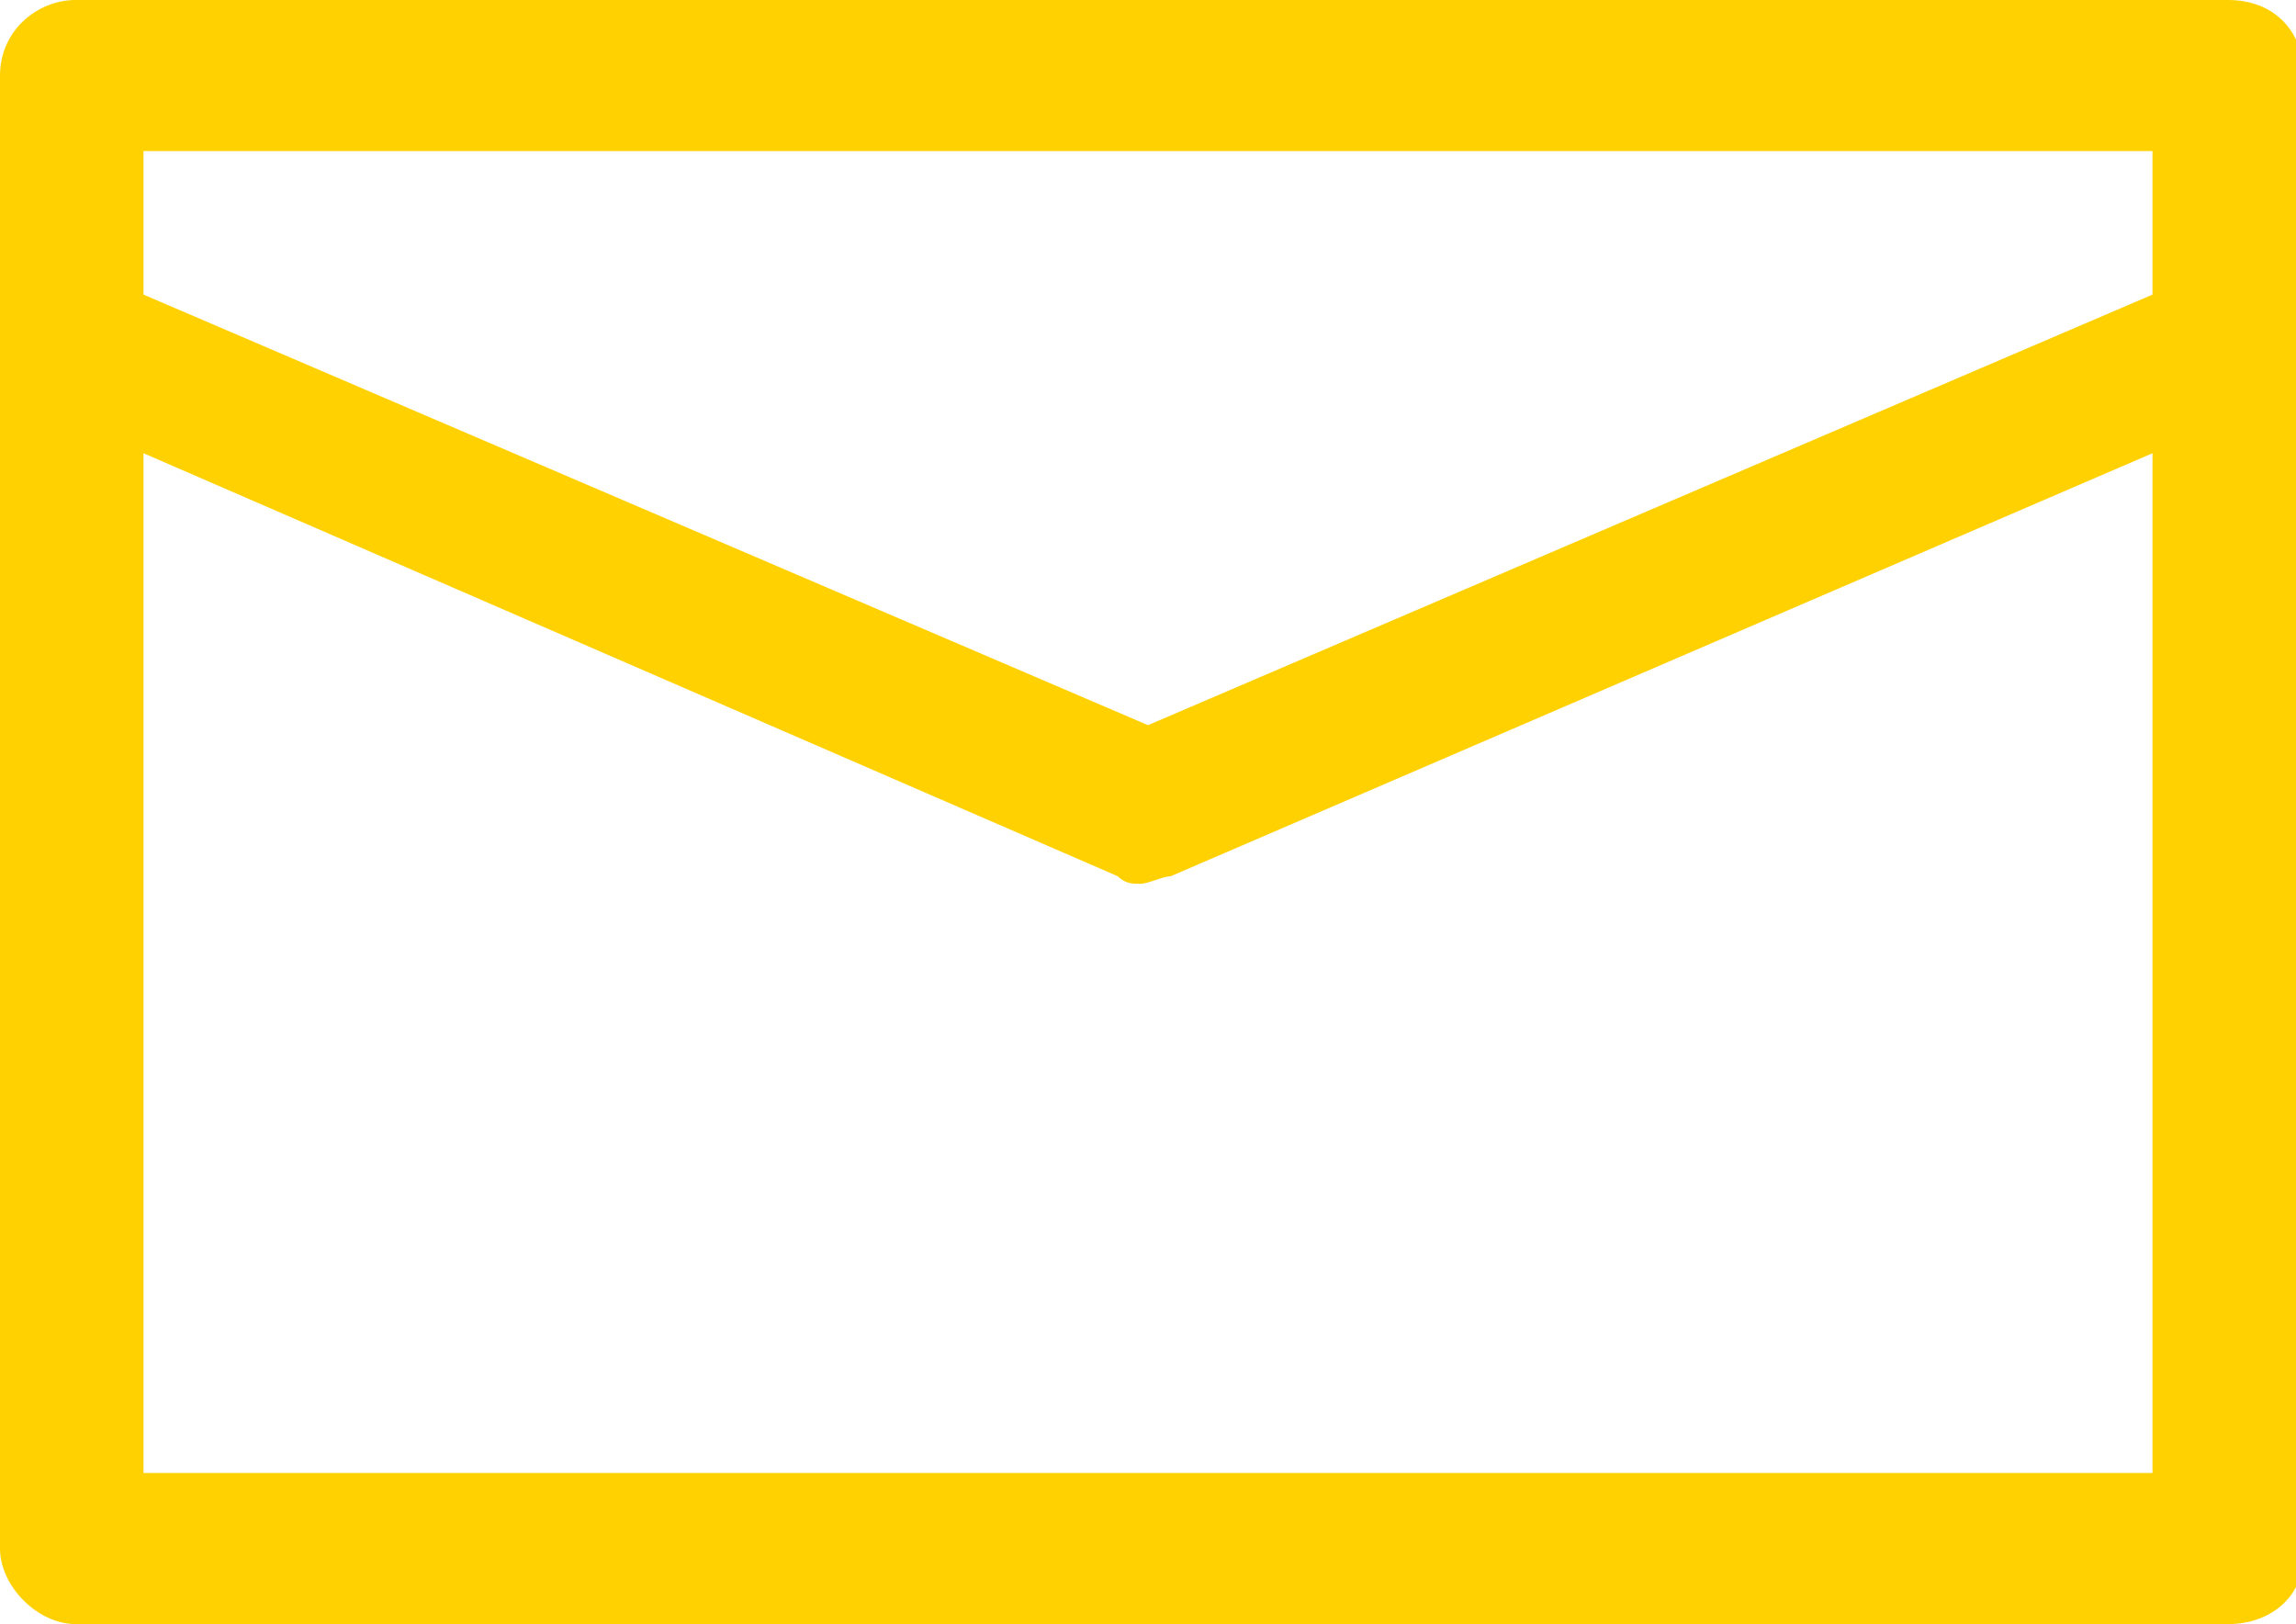
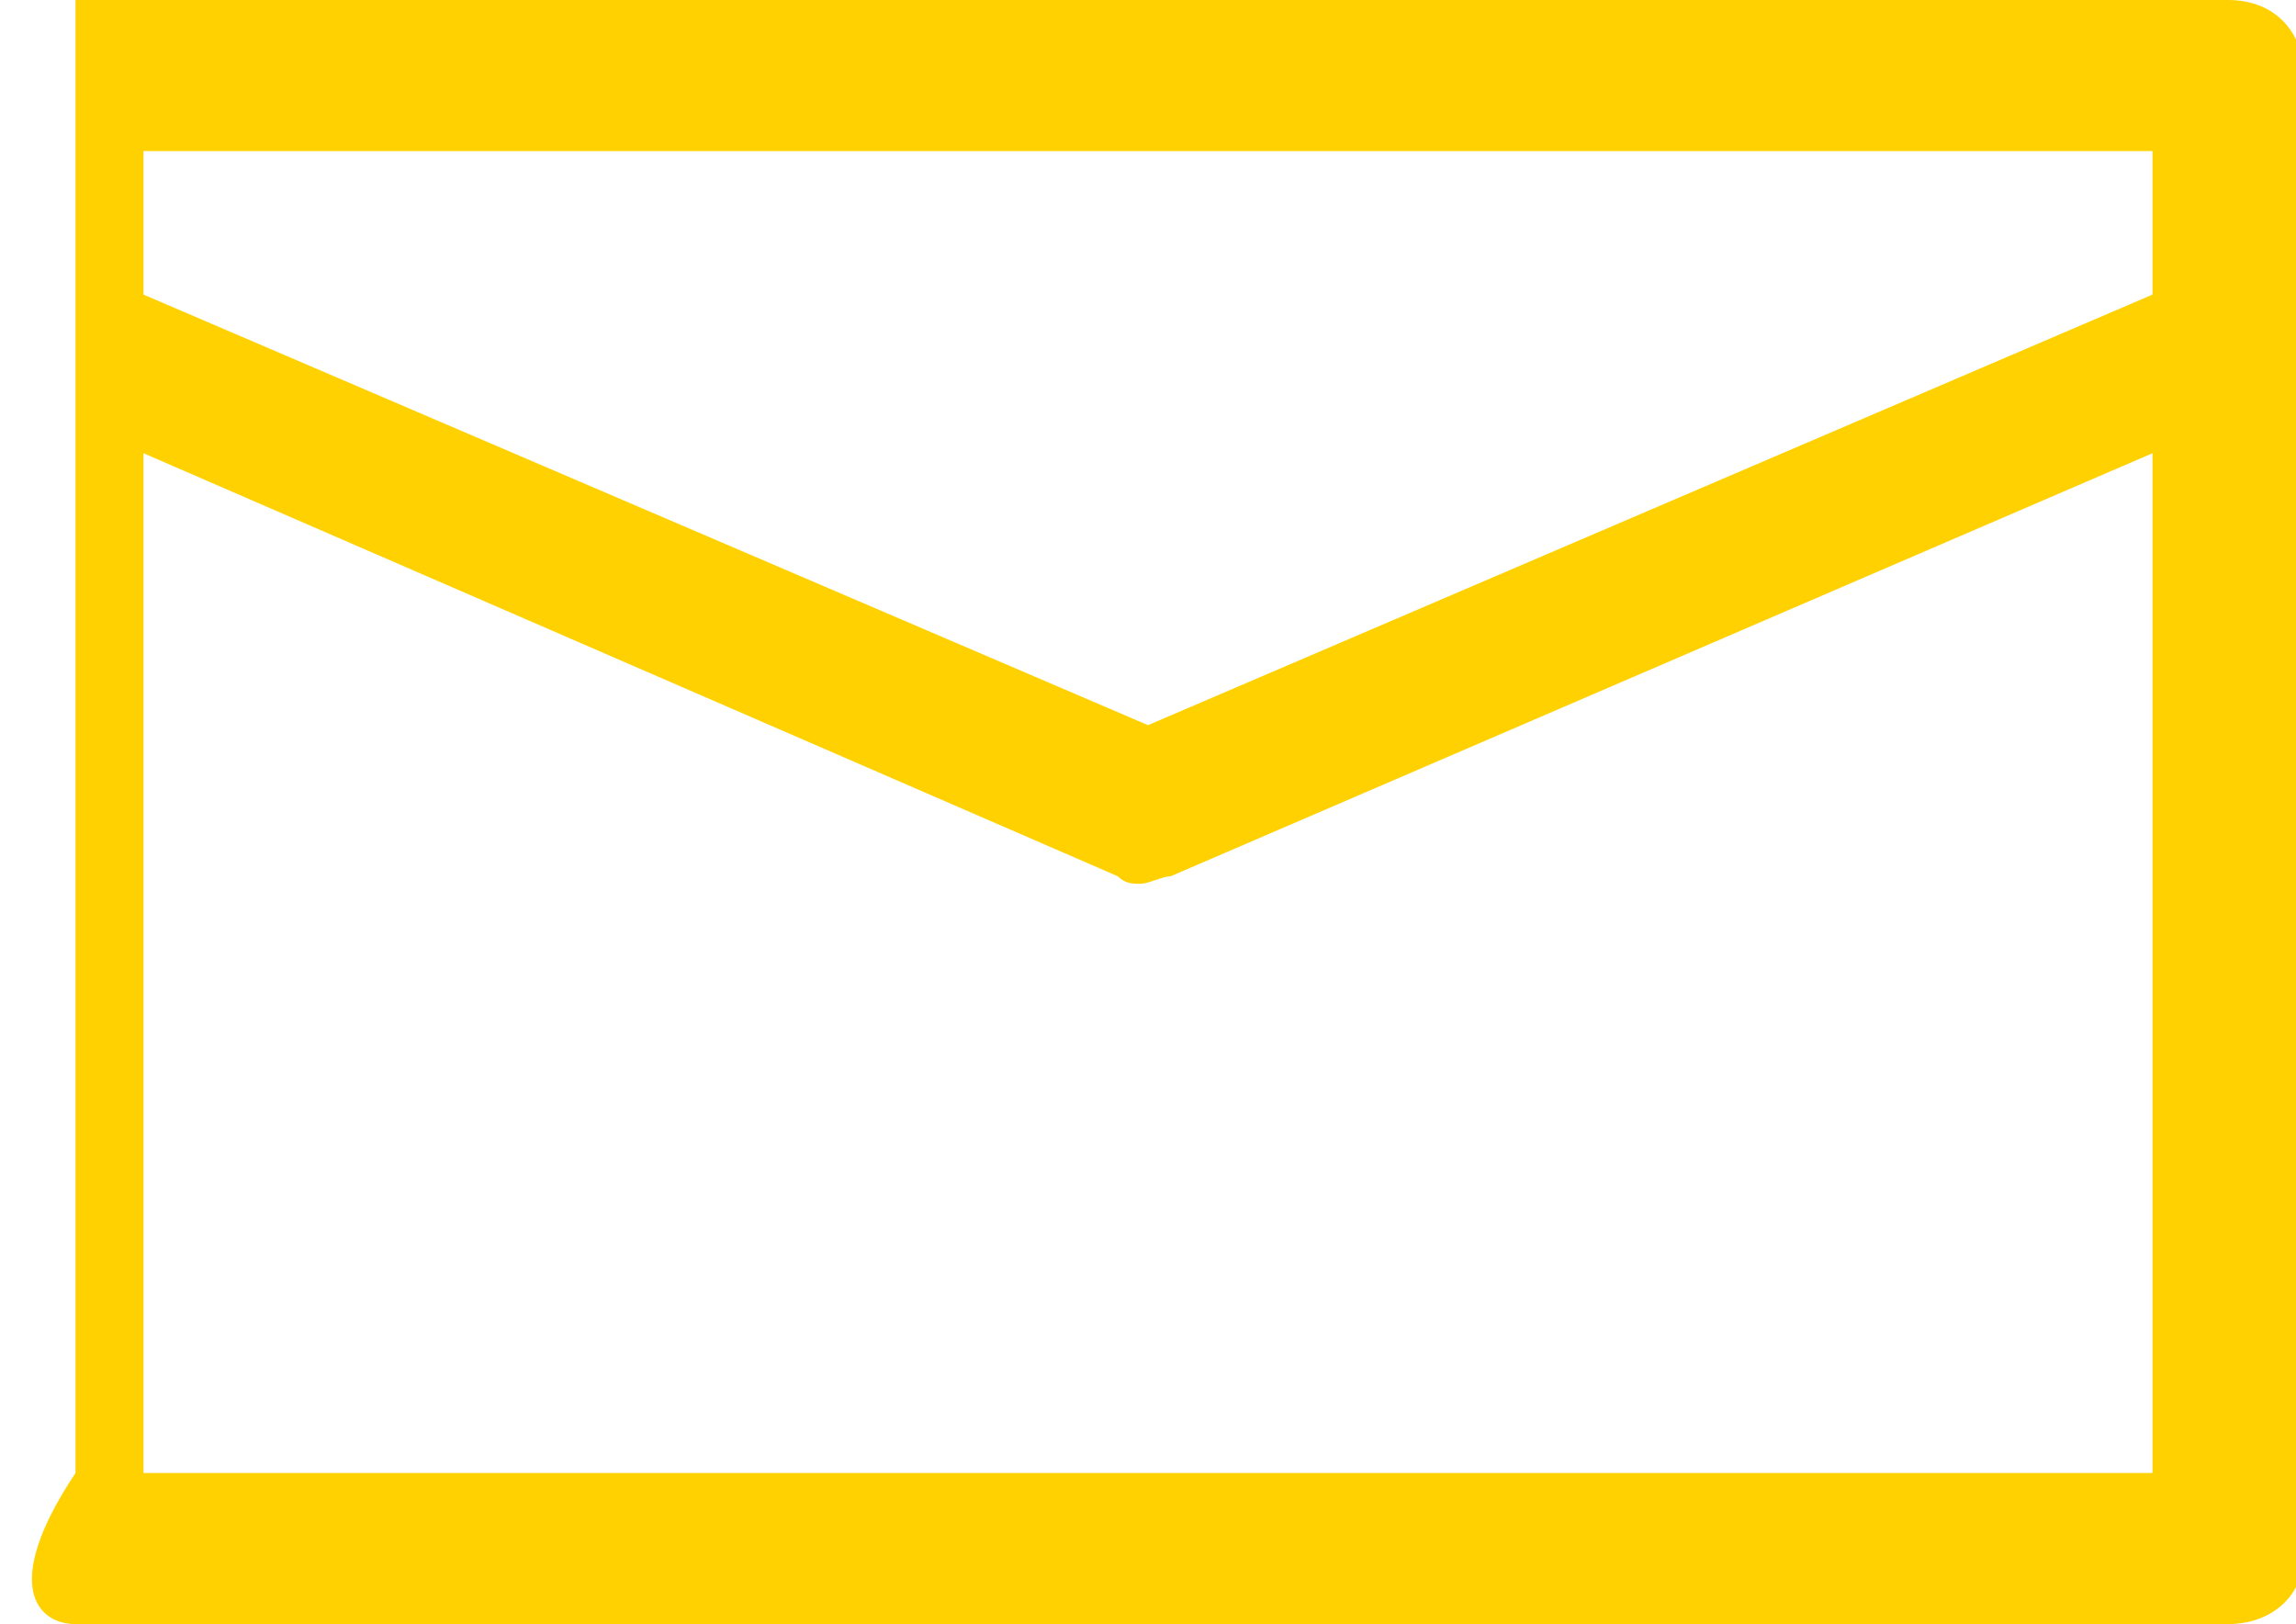
<svg xmlns="http://www.w3.org/2000/svg" version="1.1" id="Ebene_1" x="0px" y="0px" viewBox="0 0 30.4 21.5" style="enable-background:new 0 0 30.4 21.5;" xml:space="preserve">
  <style type="text/css">
	.st0{fill:#FFFFFF;}
	.st1{fill:#605C51;}
	.st2{fill:#DBB826;}
	.st3{fill:#E8E7E6;}
	.st4{fill:#A38F3D;}
	.st5{fill:#FFF316;}
	.st6{fill:#898886;}
	.st7{fill:#898886;stroke:#605C51;stroke-miterlimit:10;}
	.st8{fill:none;stroke:#605C51;stroke-miterlimit:10;}
	.st9{fill:#CCCCCC;}
	.st10{opacity:0.4;fill:#EFE456;}
	.st11{fill:#939290;}
	.st12{fill:#F7EF92;}
	.st13{fill:#FFD100;}
</style>
-   <path class="st13" d="M1.9,19.5V6l12.9,5.6c0.1,0.1,0.2,0.1,0.3,0.1c0.1,0,0.3-0.1,0.4-0.1L28.5,6v13.5H1.9z M15.2,9.6L1.9,3.9V2  h26.6v1.9L15.2,9.6z M1,21.5h28.5c0.6,0,1-0.4,1-0.9V1c0-0.6-0.4-1-1-1H1C0.5,0,0,0.4,0,1v19.5C0,21,0.5,21.5,1,21.5" />
+   <path class="st13" d="M1.9,19.5V6l12.9,5.6c0.1,0.1,0.2,0.1,0.3,0.1c0.1,0,0.3-0.1,0.4-0.1L28.5,6v13.5H1.9z M15.2,9.6L1.9,3.9V2  h26.6v1.9L15.2,9.6z M1,21.5h28.5c0.6,0,1-0.4,1-0.9V1c0-0.6-0.4-1-1-1H1v19.5C0,21,0.5,21.5,1,21.5" />
</svg>